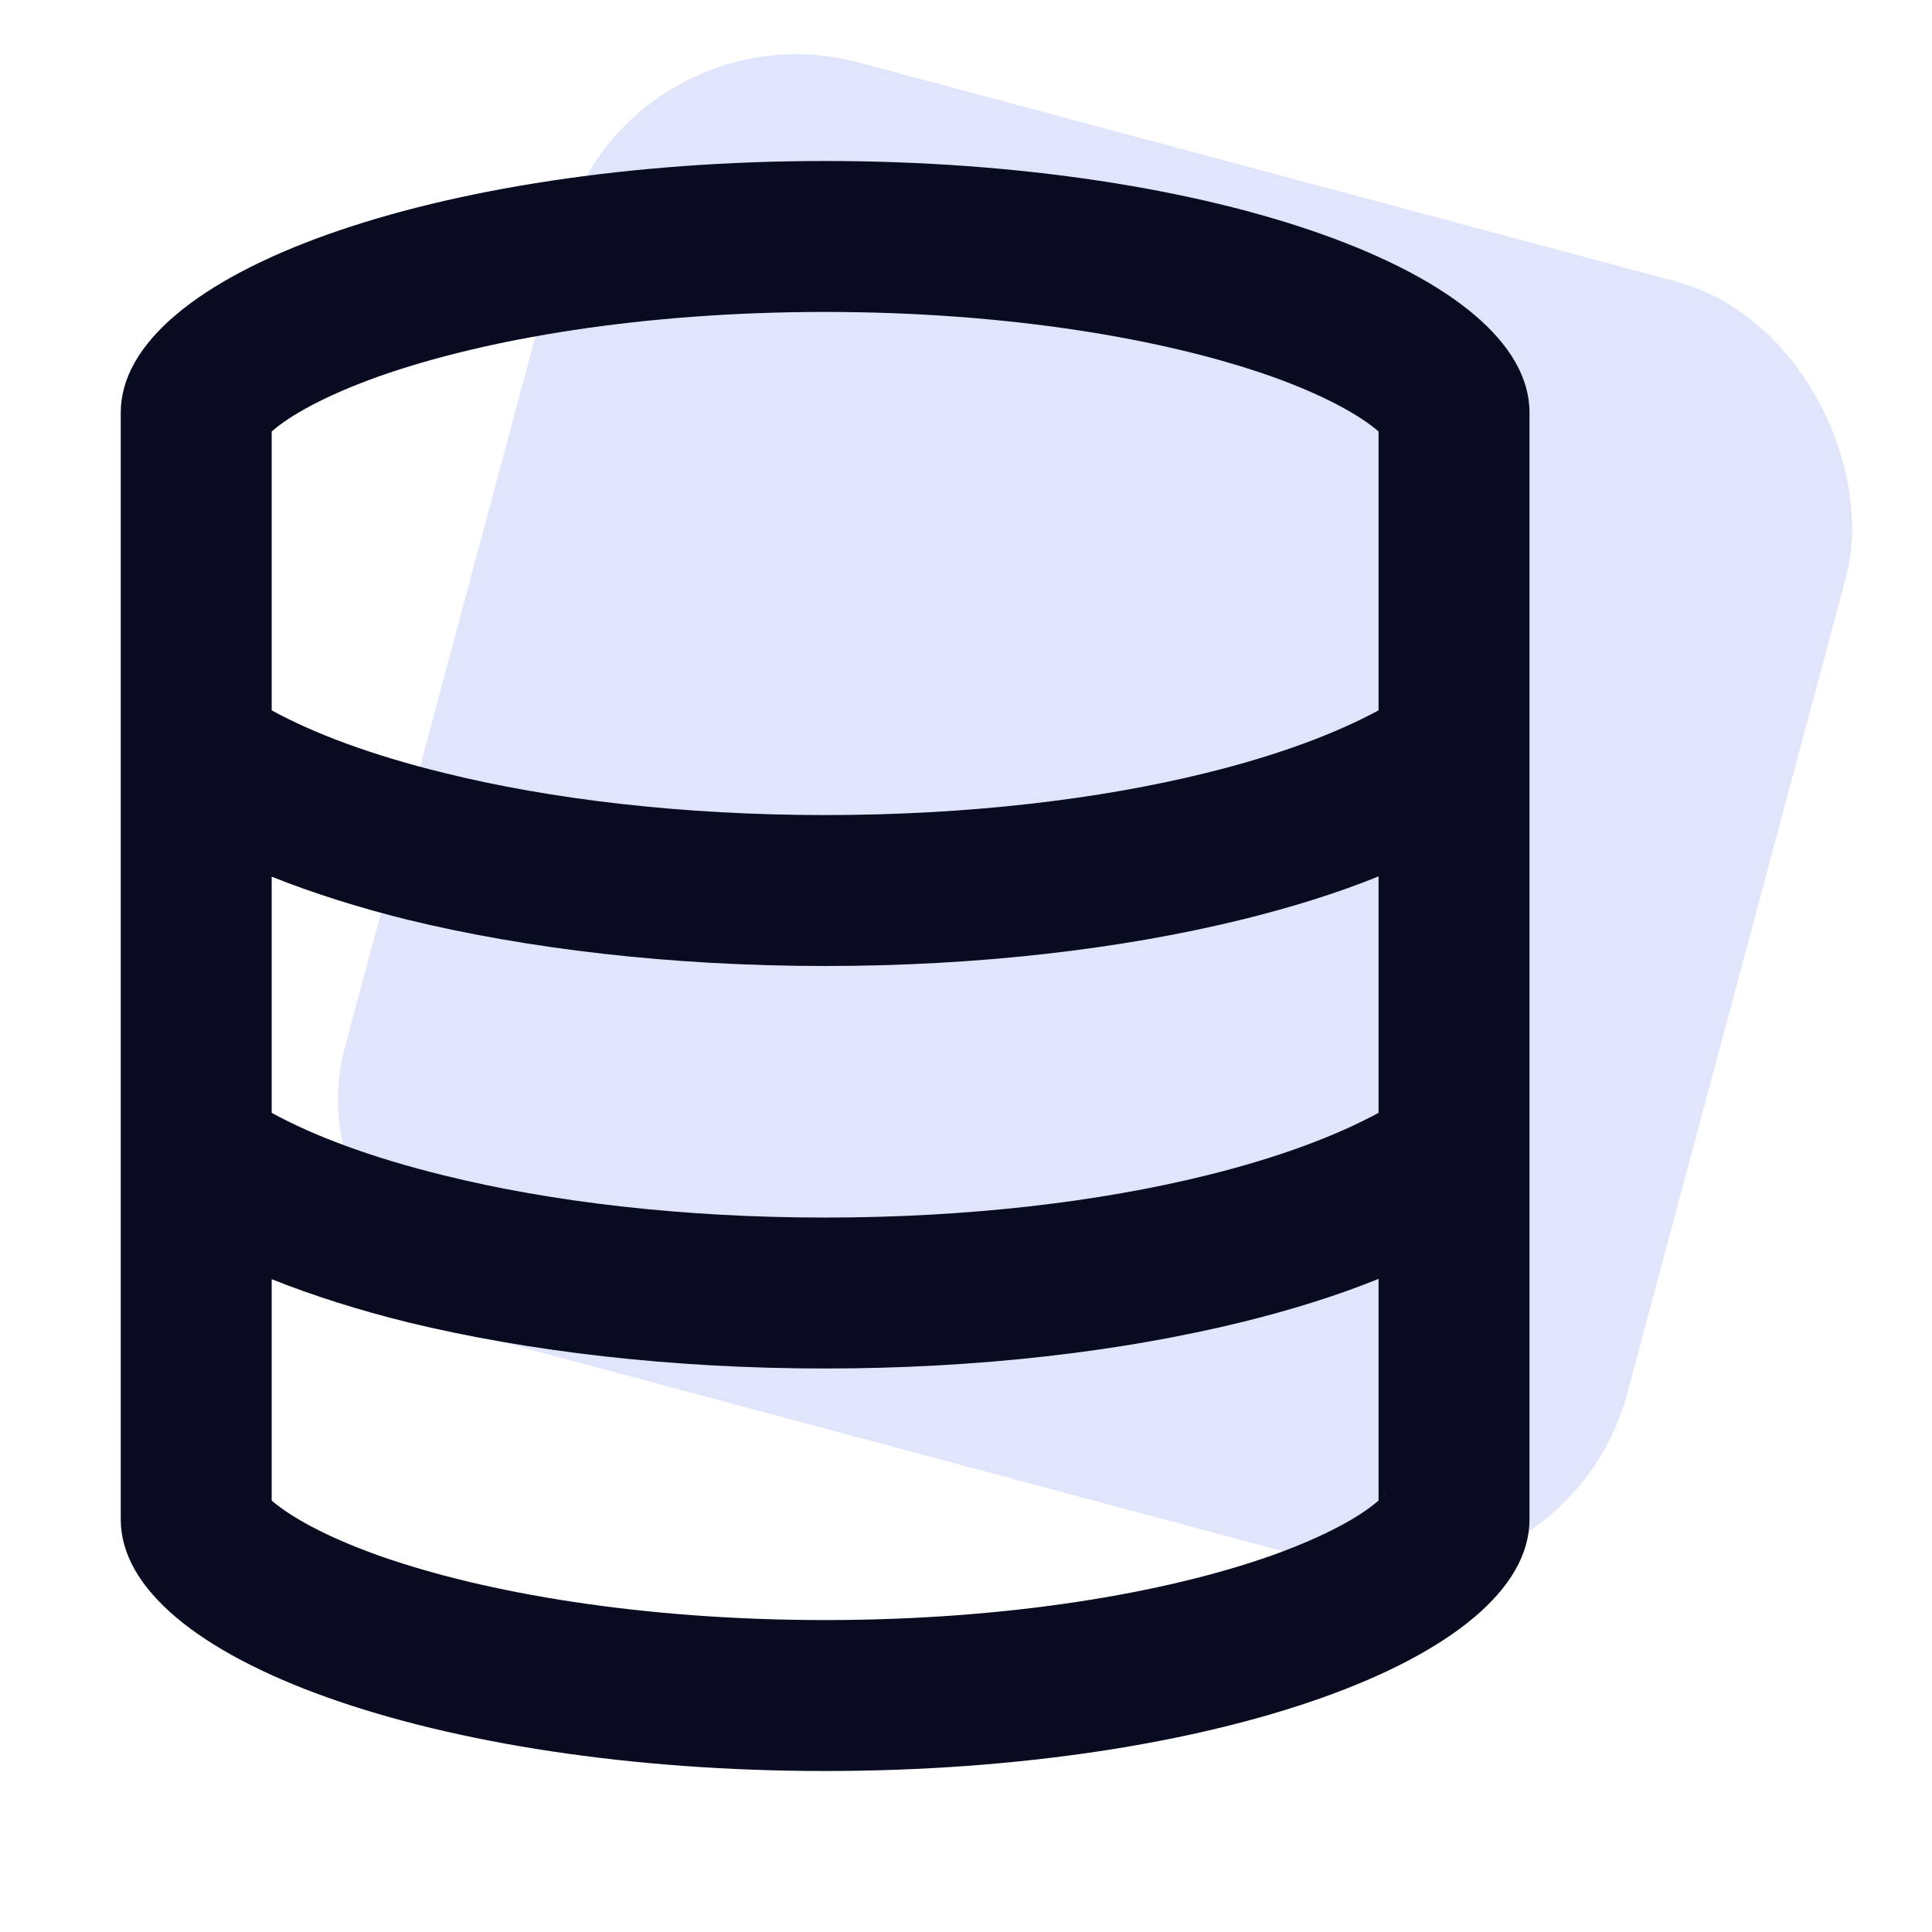
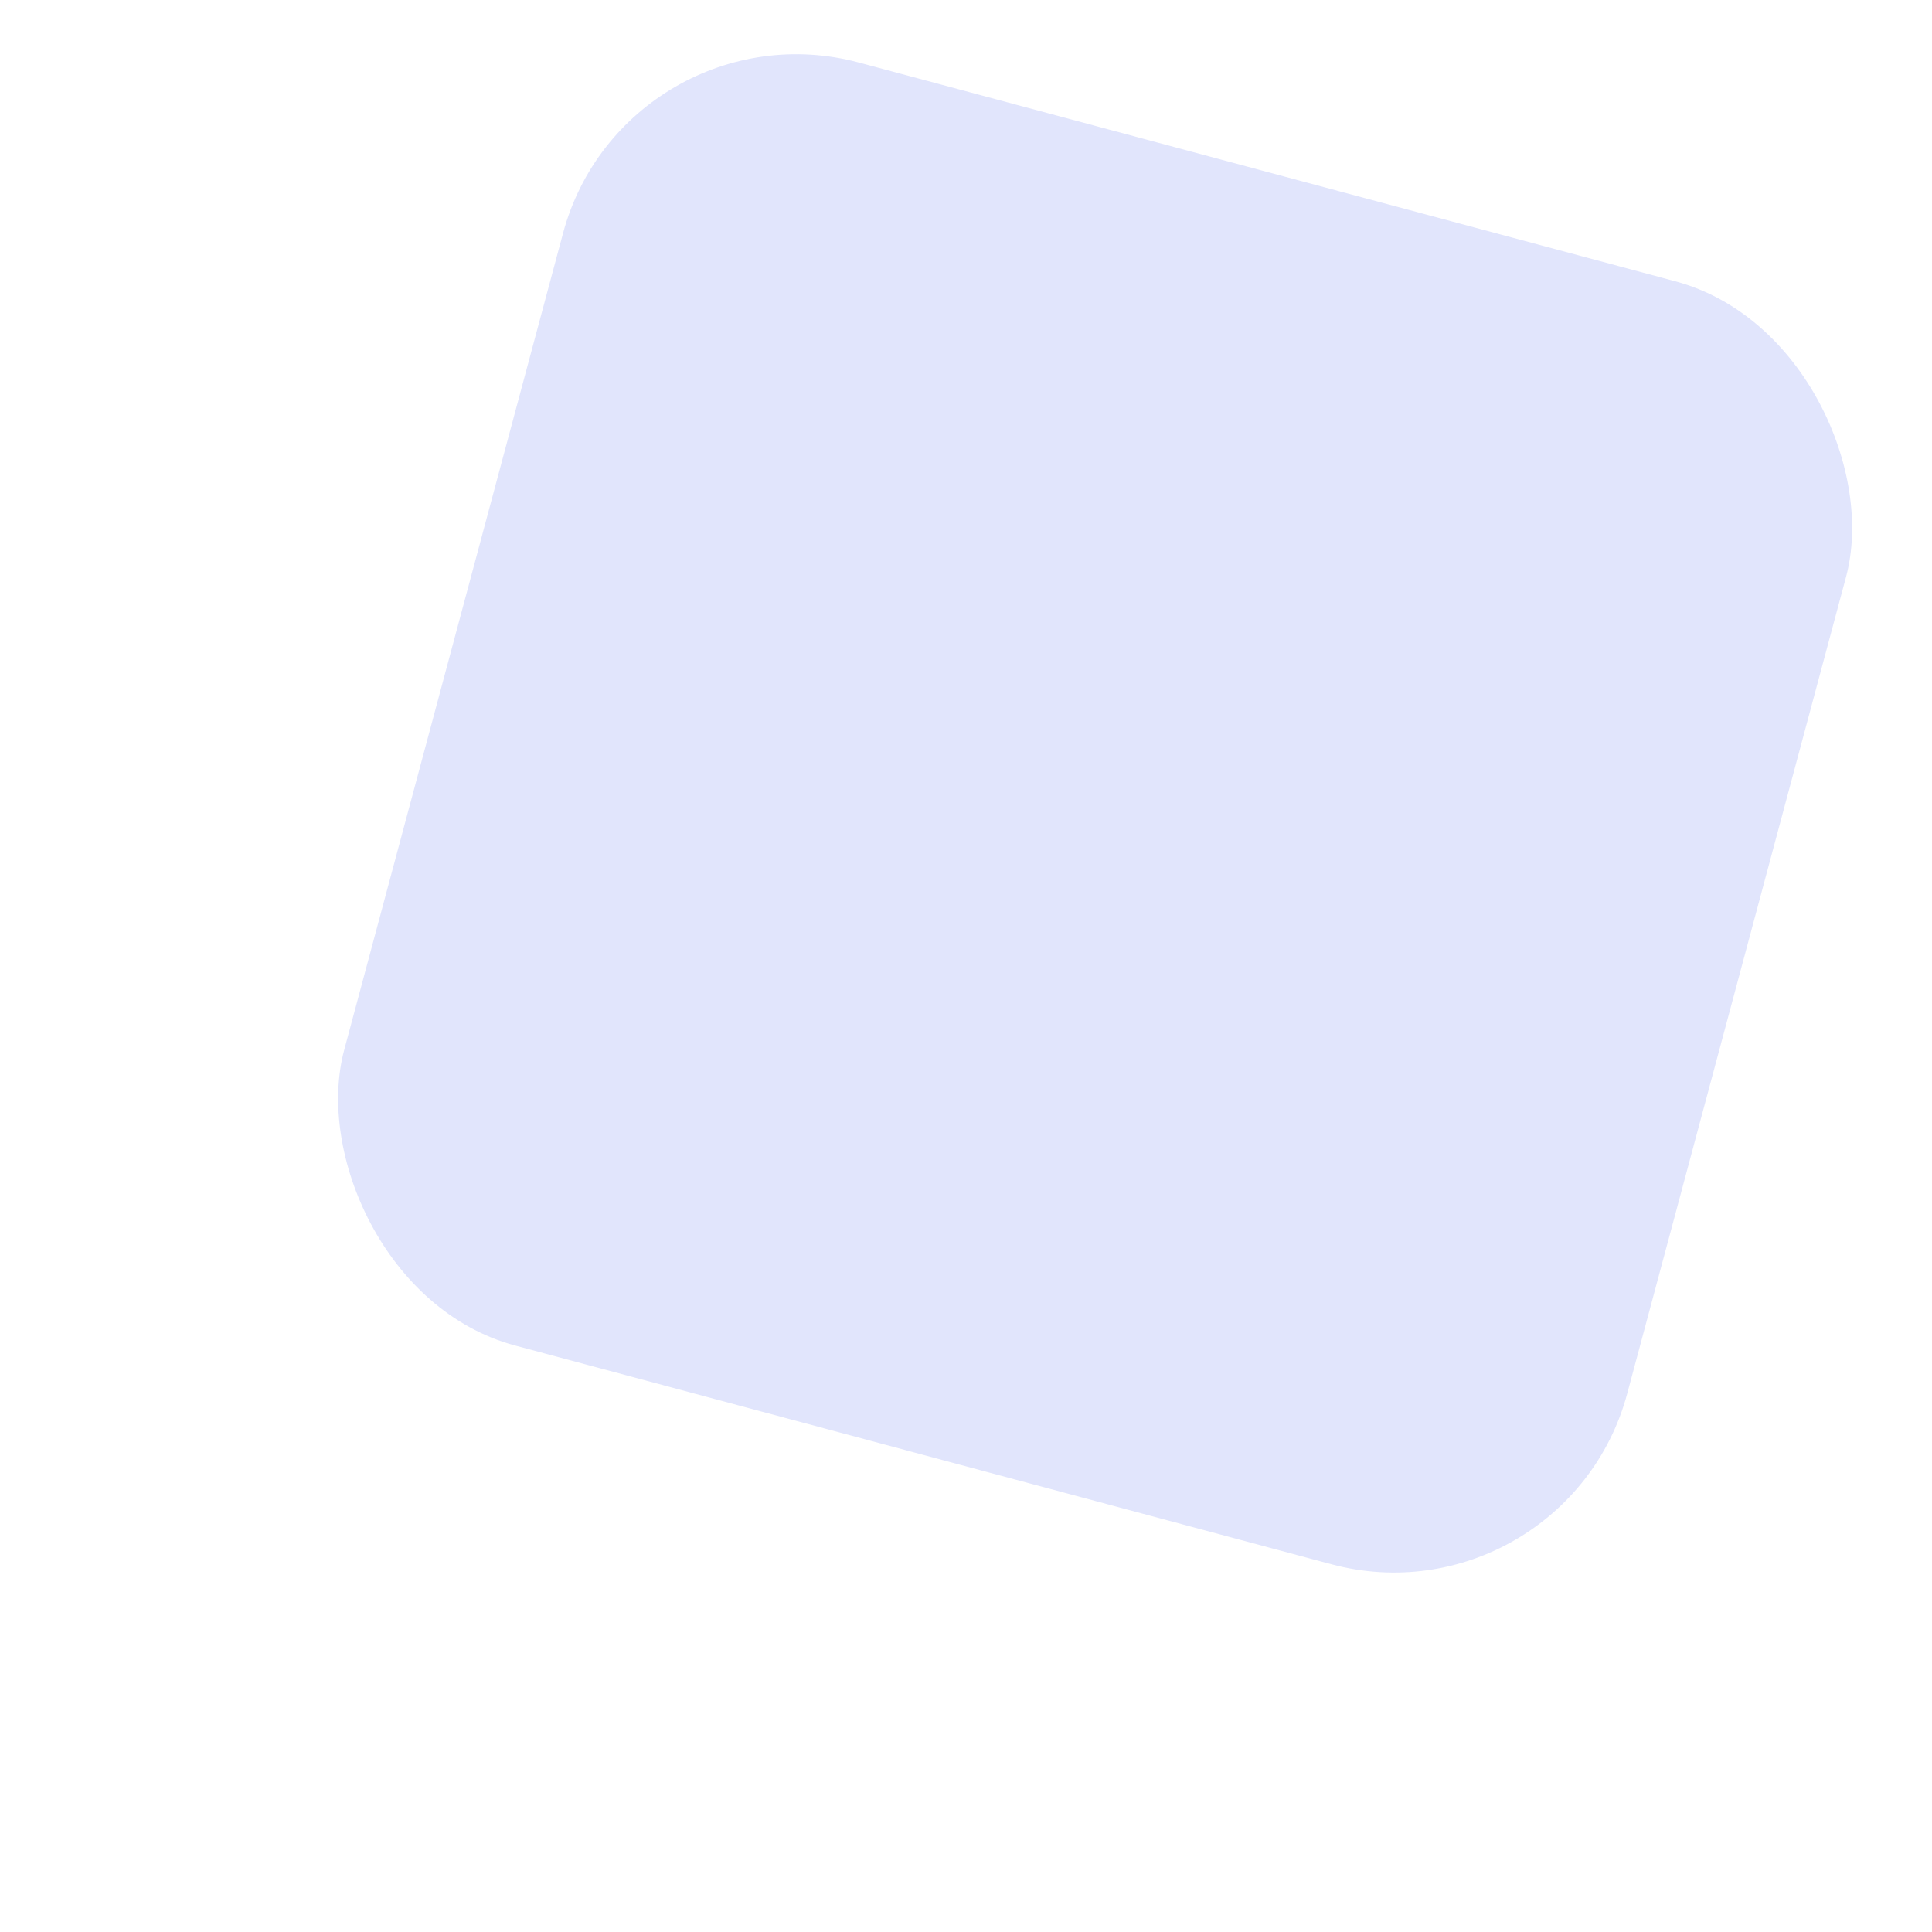
<svg xmlns="http://www.w3.org/2000/svg" width="48" height="48" viewBox="0 0 48 48" fill="none">
  <rect x="15.541" width="33" height="33" rx="6" transform="rotate(15 15.541 0)" fill="#E1E5FC" />
  <g clip-path="url(#clip0_10915_401)">
-     <path d="M34.25 10.719V17.648C33.211 18.211 31.781 18.758 29.969 19.203C27.32 19.859 24.055 20.25 20.5 20.25C16.945 20.25 13.68 19.859 11.031 19.203C9.219 18.758 7.789 18.219 6.75 17.648V10.719L6.797 10.68C7.211 10.328 8.039 9.844 9.391 9.359C12.055 8.414 15.984 7.75 20.5 7.75C25.016 7.75 28.945 8.414 31.609 9.359C32.961 9.844 33.781 10.328 34.203 10.68L34.25 10.719ZM34.25 21.773V27.648C33.211 28.211 31.781 28.758 29.969 29.203C27.32 29.859 24.055 30.25 20.5 30.25C16.945 30.25 13.68 29.859 11.031 29.203C9.219 28.758 7.789 28.219 6.75 27.648V21.781C7.789 22.195 8.93 22.555 10.133 22.852C13.117 23.578 16.688 24 20.5 24C24.312 24 27.883 23.578 30.867 22.844C32.07 22.547 33.211 22.195 34.25 21.773ZM6.75 37.281V31.781C7.789 32.195 8.93 32.555 10.133 32.852C13.117 33.578 16.688 34 20.5 34C24.312 34 27.883 33.578 30.867 32.844C32.07 32.547 33.211 32.195 34.25 31.773V37.281L34.203 37.32C33.789 37.672 32.961 38.156 31.609 38.641C28.945 39.586 25.016 40.25 20.5 40.25C15.984 40.25 12.055 39.586 9.391 38.641C8.039 38.156 7.219 37.672 6.797 37.32L6.75 37.281ZM34.414 37.117C34.414 37.117 34.414 37.125 34.398 37.133L34.406 37.117V37.109L34.414 37.117ZM6.594 37.117C6.595 37.12 6.596 37.123 6.599 37.126C6.601 37.128 6.603 37.13 6.606 37.132C6.609 37.133 6.612 37.134 6.615 37.134C6.619 37.134 6.622 37.134 6.625 37.133C6.628 37.132 6.631 37.13 6.633 37.128C6.636 37.126 6.638 37.123 6.639 37.12C6.641 37.117 6.642 37.114 6.642 37.111C6.642 37.108 6.642 37.105 6.641 37.102C6.64 37.099 6.638 37.096 6.636 37.093C6.634 37.091 6.631 37.089 6.628 37.087C6.625 37.086 6.622 37.085 6.619 37.085C6.616 37.084 6.612 37.085 6.609 37.086C6.606 37.087 6.603 37.089 6.601 37.091C6.599 37.093 6.597 37.095 6.595 37.098C6.594 37.101 6.593 37.104 6.593 37.108C6.592 37.111 6.593 37.114 6.594 37.117ZM6.594 10.883C6.591 10.886 6.589 10.889 6.587 10.893C6.586 10.896 6.586 10.9 6.586 10.904C6.587 10.908 6.589 10.912 6.591 10.915C6.594 10.918 6.597 10.921 6.601 10.922C6.604 10.924 6.608 10.924 6.612 10.924C6.616 10.923 6.62 10.921 6.623 10.919C6.627 10.917 6.629 10.914 6.631 10.91C6.632 10.906 6.633 10.902 6.633 10.898C6.636 10.896 6.638 10.892 6.639 10.889C6.641 10.885 6.641 10.881 6.64 10.877C6.639 10.873 6.638 10.869 6.635 10.866C6.633 10.863 6.63 10.861 6.626 10.859C6.622 10.858 6.618 10.857 6.614 10.858C6.61 10.858 6.606 10.86 6.603 10.862C6.6 10.864 6.597 10.868 6.596 10.871C6.594 10.875 6.593 10.879 6.594 10.883ZM34.406 10.867C34.4 10.866 34.394 10.868 34.389 10.871C34.383 10.875 34.38 10.88 34.379 10.887C34.378 10.893 34.379 10.899 34.383 10.904C34.387 10.91 34.392 10.913 34.398 10.914C34.401 10.915 34.405 10.915 34.408 10.914C34.411 10.913 34.414 10.912 34.416 10.91C34.419 10.908 34.421 10.906 34.422 10.903C34.424 10.901 34.425 10.898 34.426 10.895C34.426 10.892 34.426 10.888 34.425 10.885C34.425 10.882 34.423 10.879 34.422 10.877C34.42 10.874 34.418 10.872 34.415 10.87C34.412 10.869 34.409 10.868 34.406 10.867ZM38 37.75V10.25C38 6.797 30.164 4 20.5 4C10.836 4 3 6.797 3 10.25V37.75C3 41.203 10.836 44 20.5 44C30.164 44 38 41.203 38 37.75Z" fill="#090B21" />
-   </g>
+     </g>
  <defs>
    <clipPath id="clip0_10915_401">
      <rect width="35" height="40" fill="white" transform="translate(3 4)" />
    </clipPath>
  </defs>
</svg>